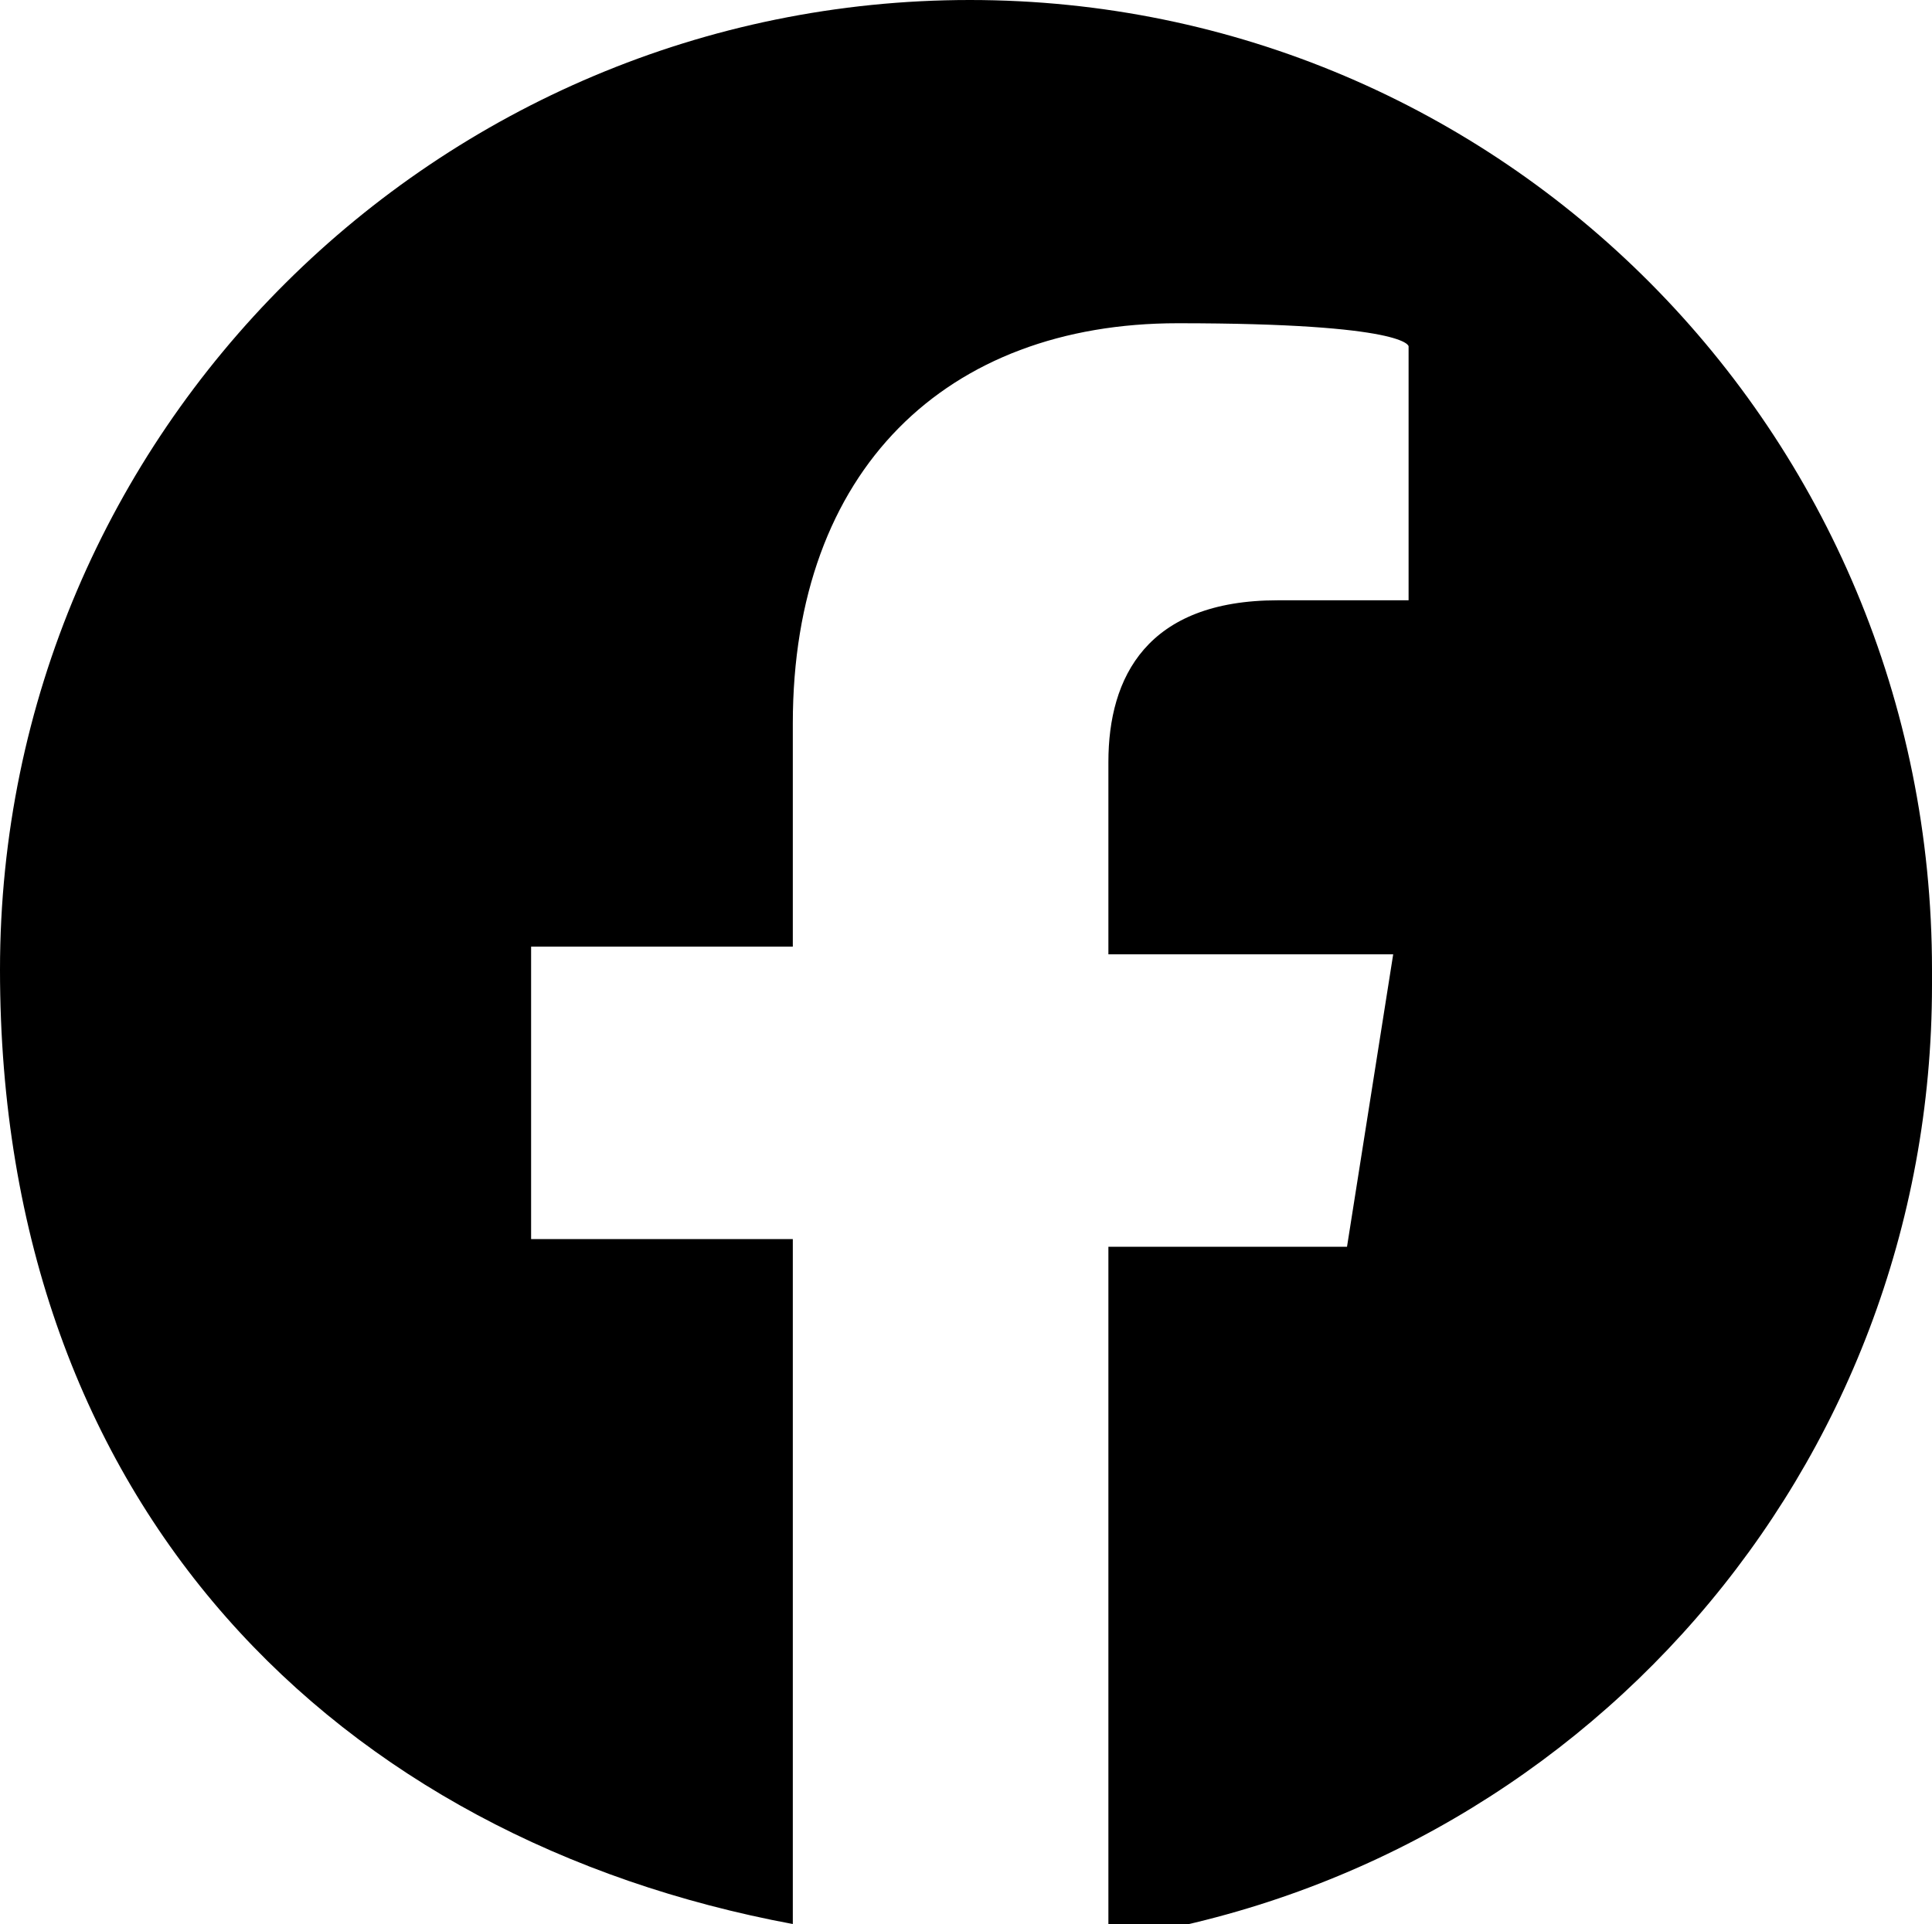
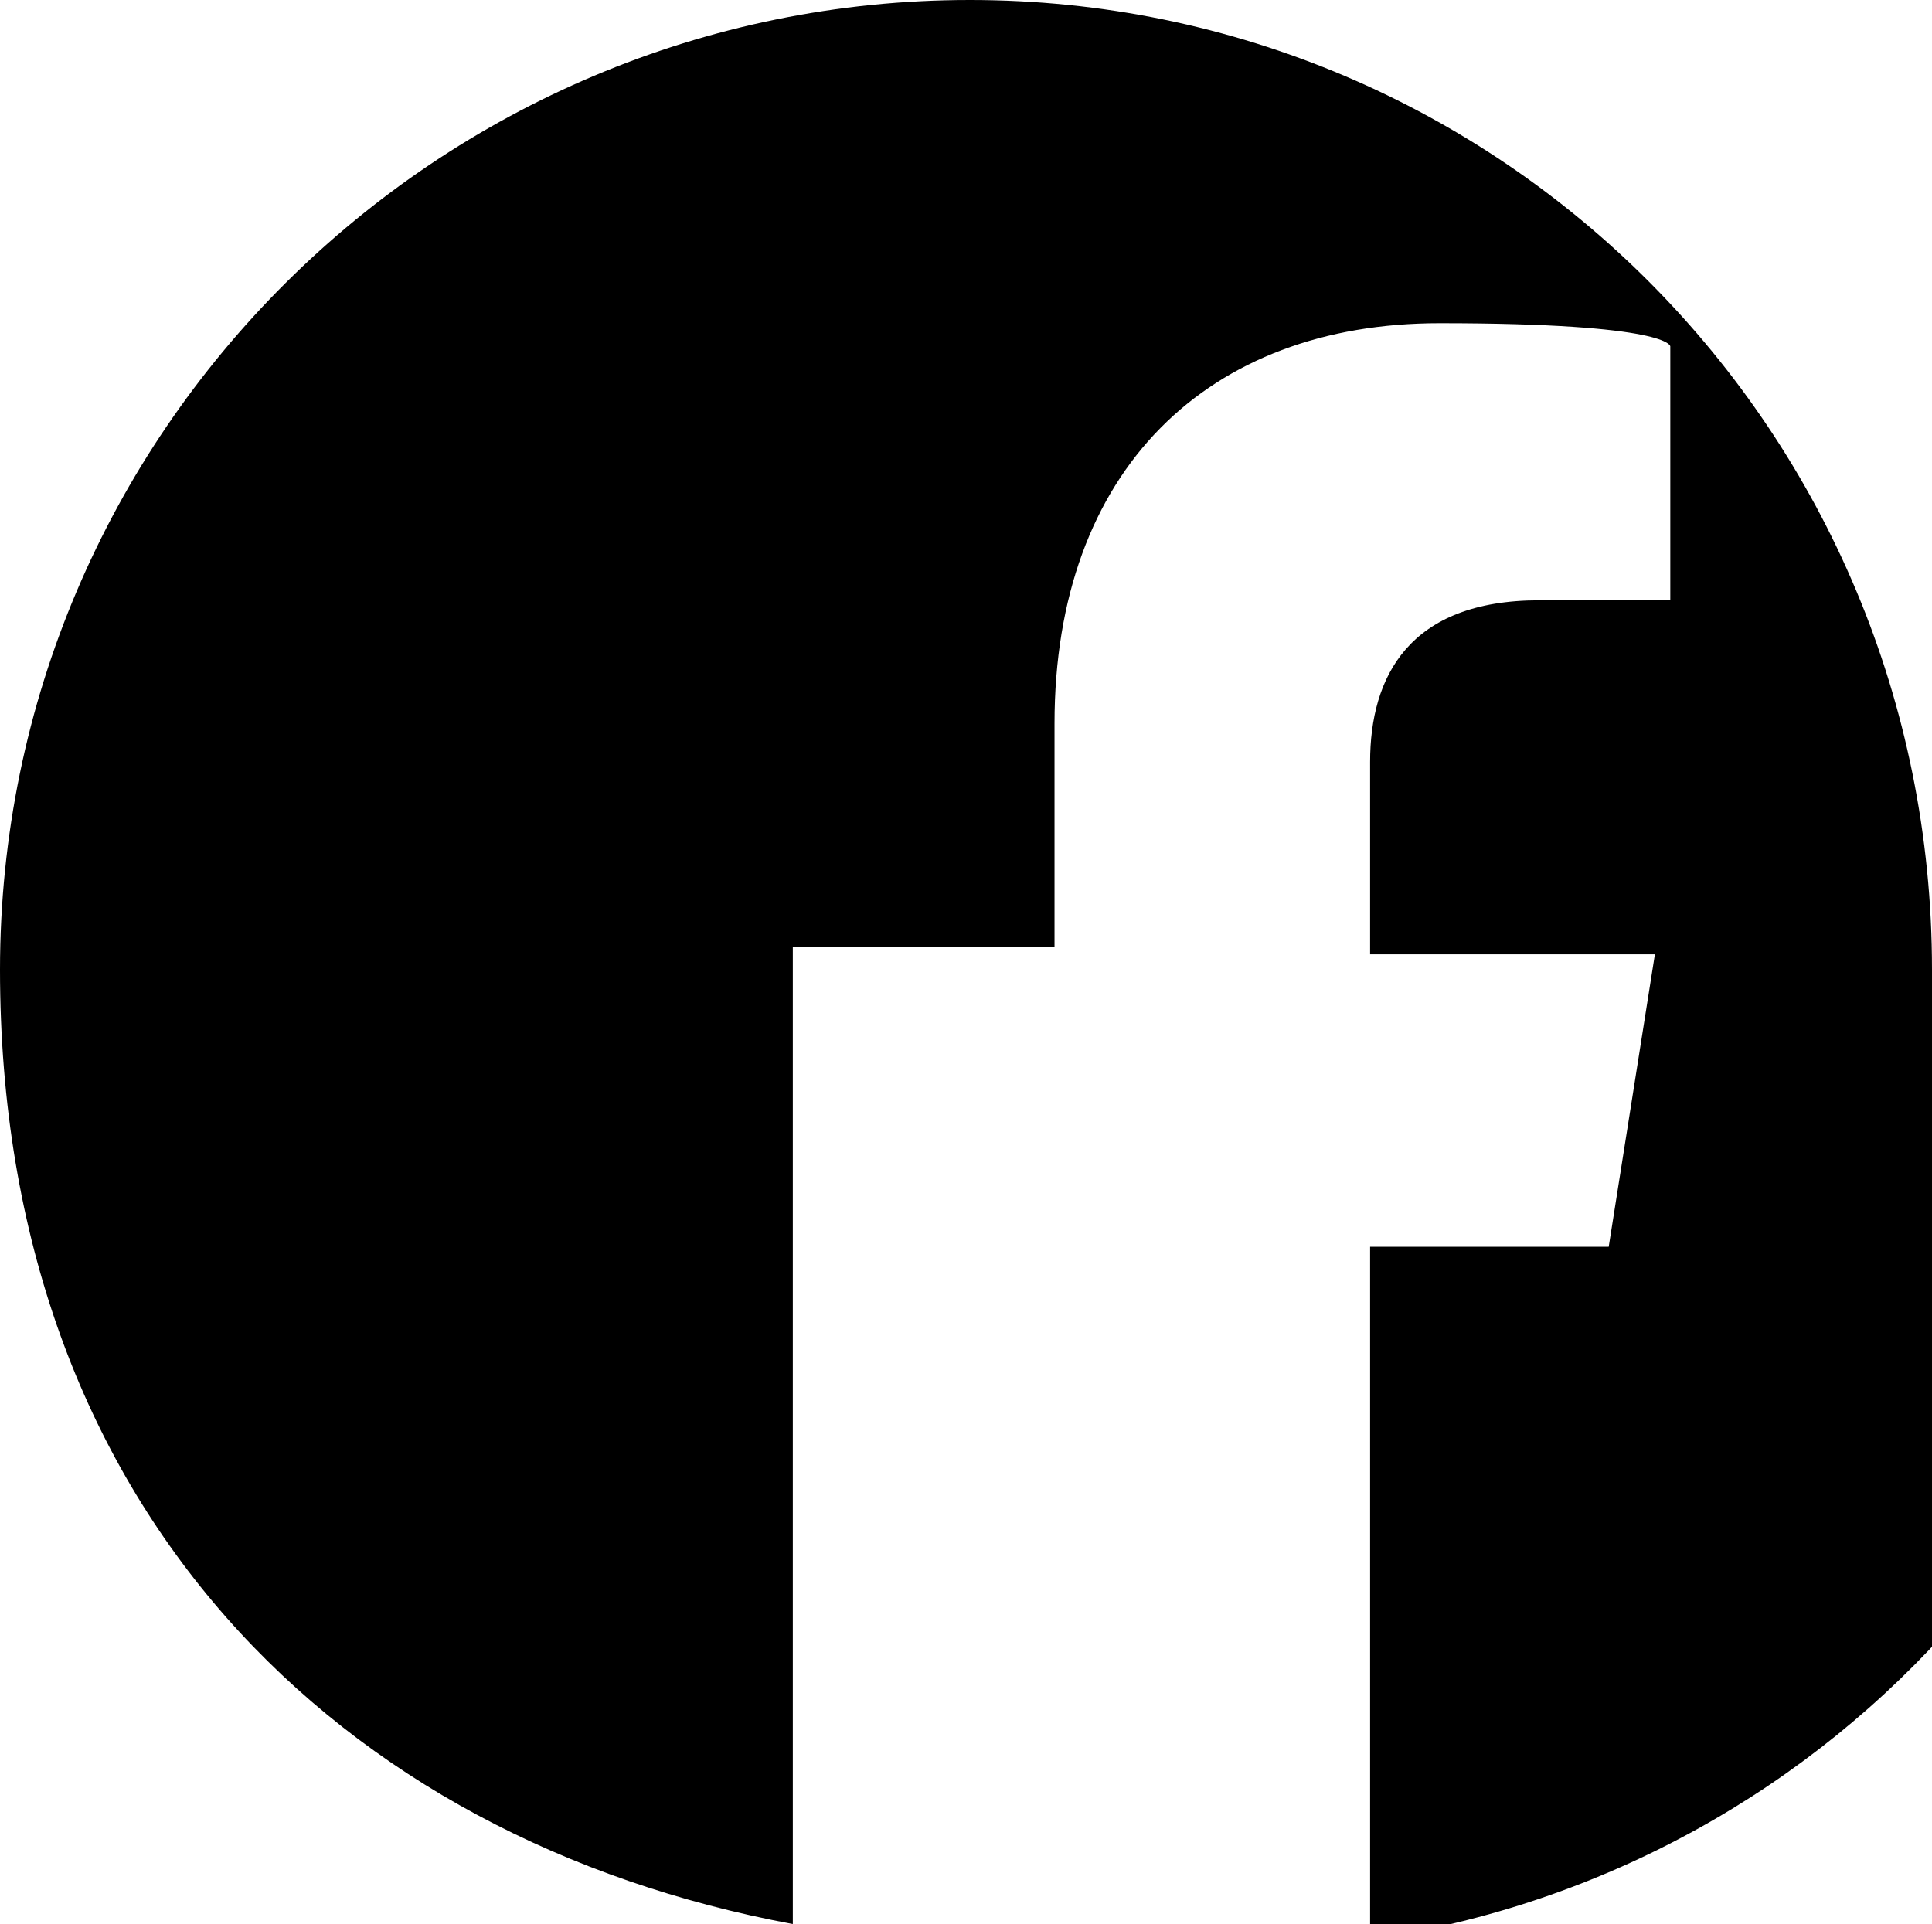
<svg xmlns="http://www.w3.org/2000/svg" id="Capa_1" version="1.1" viewBox="0 0 25.1 25">
-   <path d="M25.1,12.6C25.1,5.6,19.5,0,12.6,0S0,5.6,0,12.6s4.4,11.3,10.3,12.4v-8.9h-3.4v-3.8h3.4v-2.9c0-3.3,2-5.2,5-5.2s3,.3,3,.3v3.3h-1.7c-1.7,0-2.2,1-2.2,2.1v2.5h3.7l-.6,3.8h-3.1v9c6.1-.9,10.7-6.1,10.7-12.4Z" />
+   <path d="M25.1,12.6C25.1,5.6,19.5,0,12.6,0S0,5.6,0,12.6s4.4,11.3,10.3,12.4v-8.9v-3.8h3.4v-2.9c0-3.3,2-5.2,5-5.2s3,.3,3,.3v3.3h-1.7c-1.7,0-2.2,1-2.2,2.1v2.5h3.7l-.6,3.8h-3.1v9c6.1-.9,10.7-6.1,10.7-12.4Z" />
</svg>